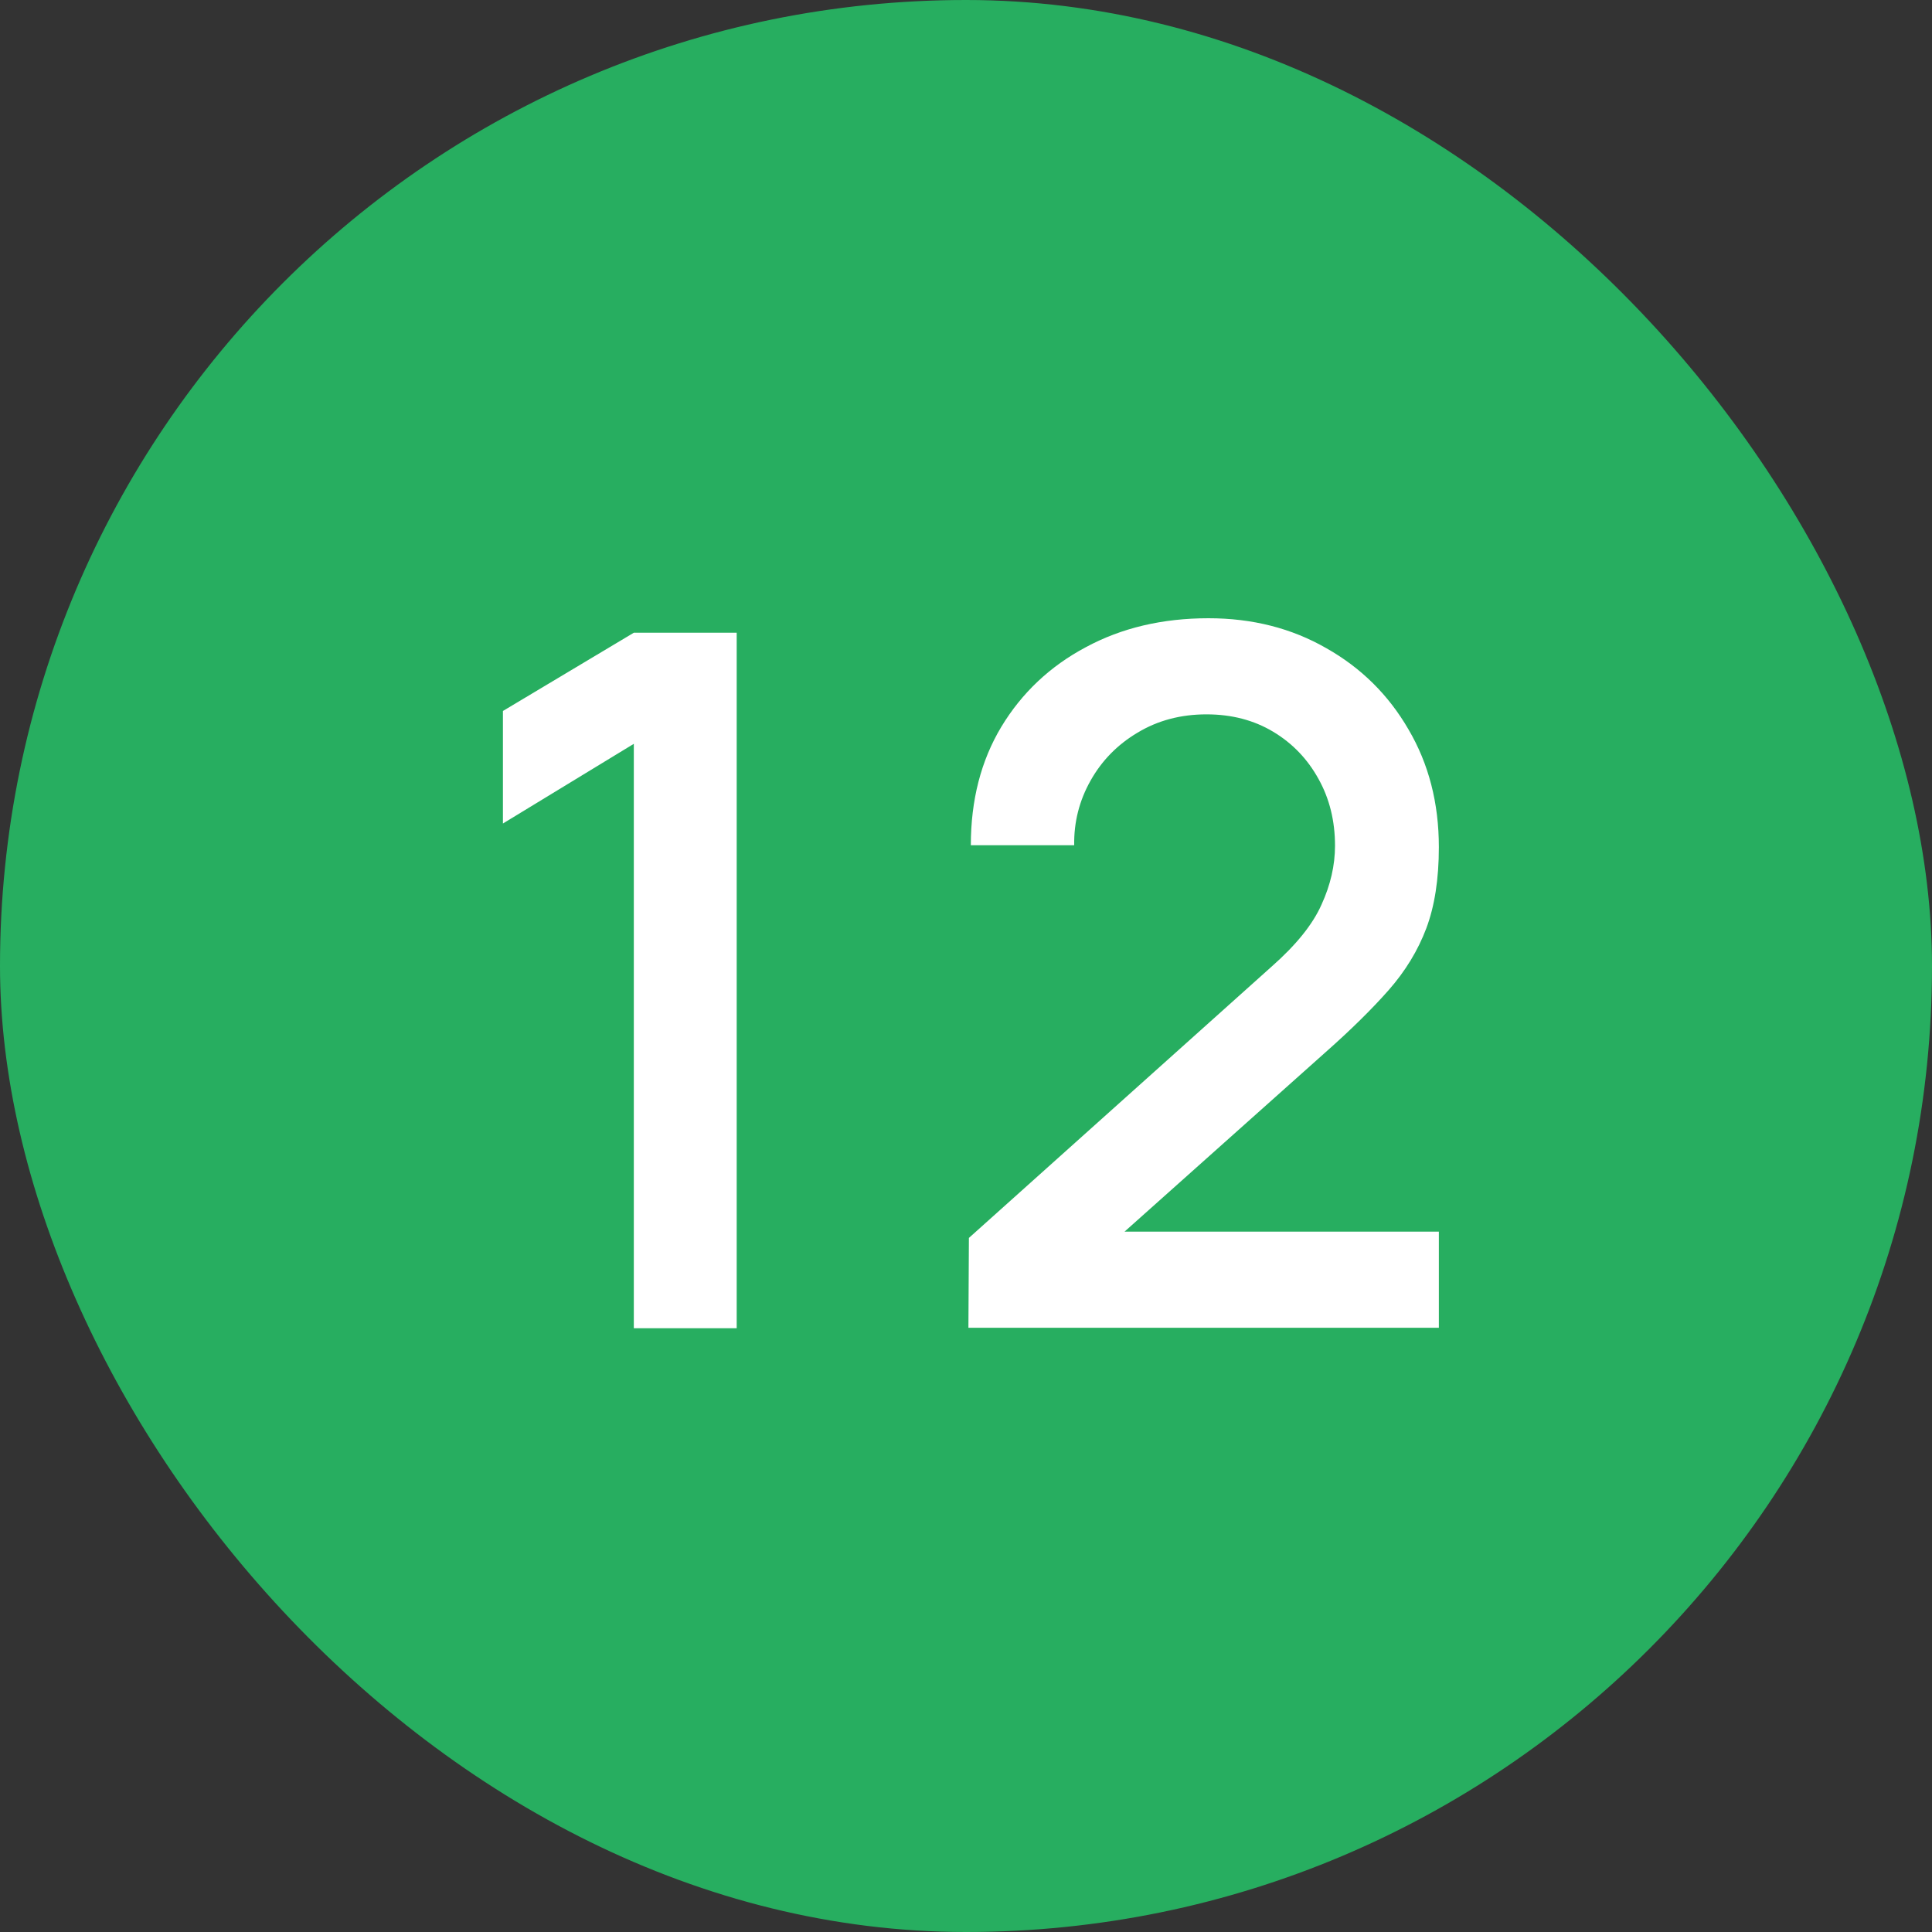
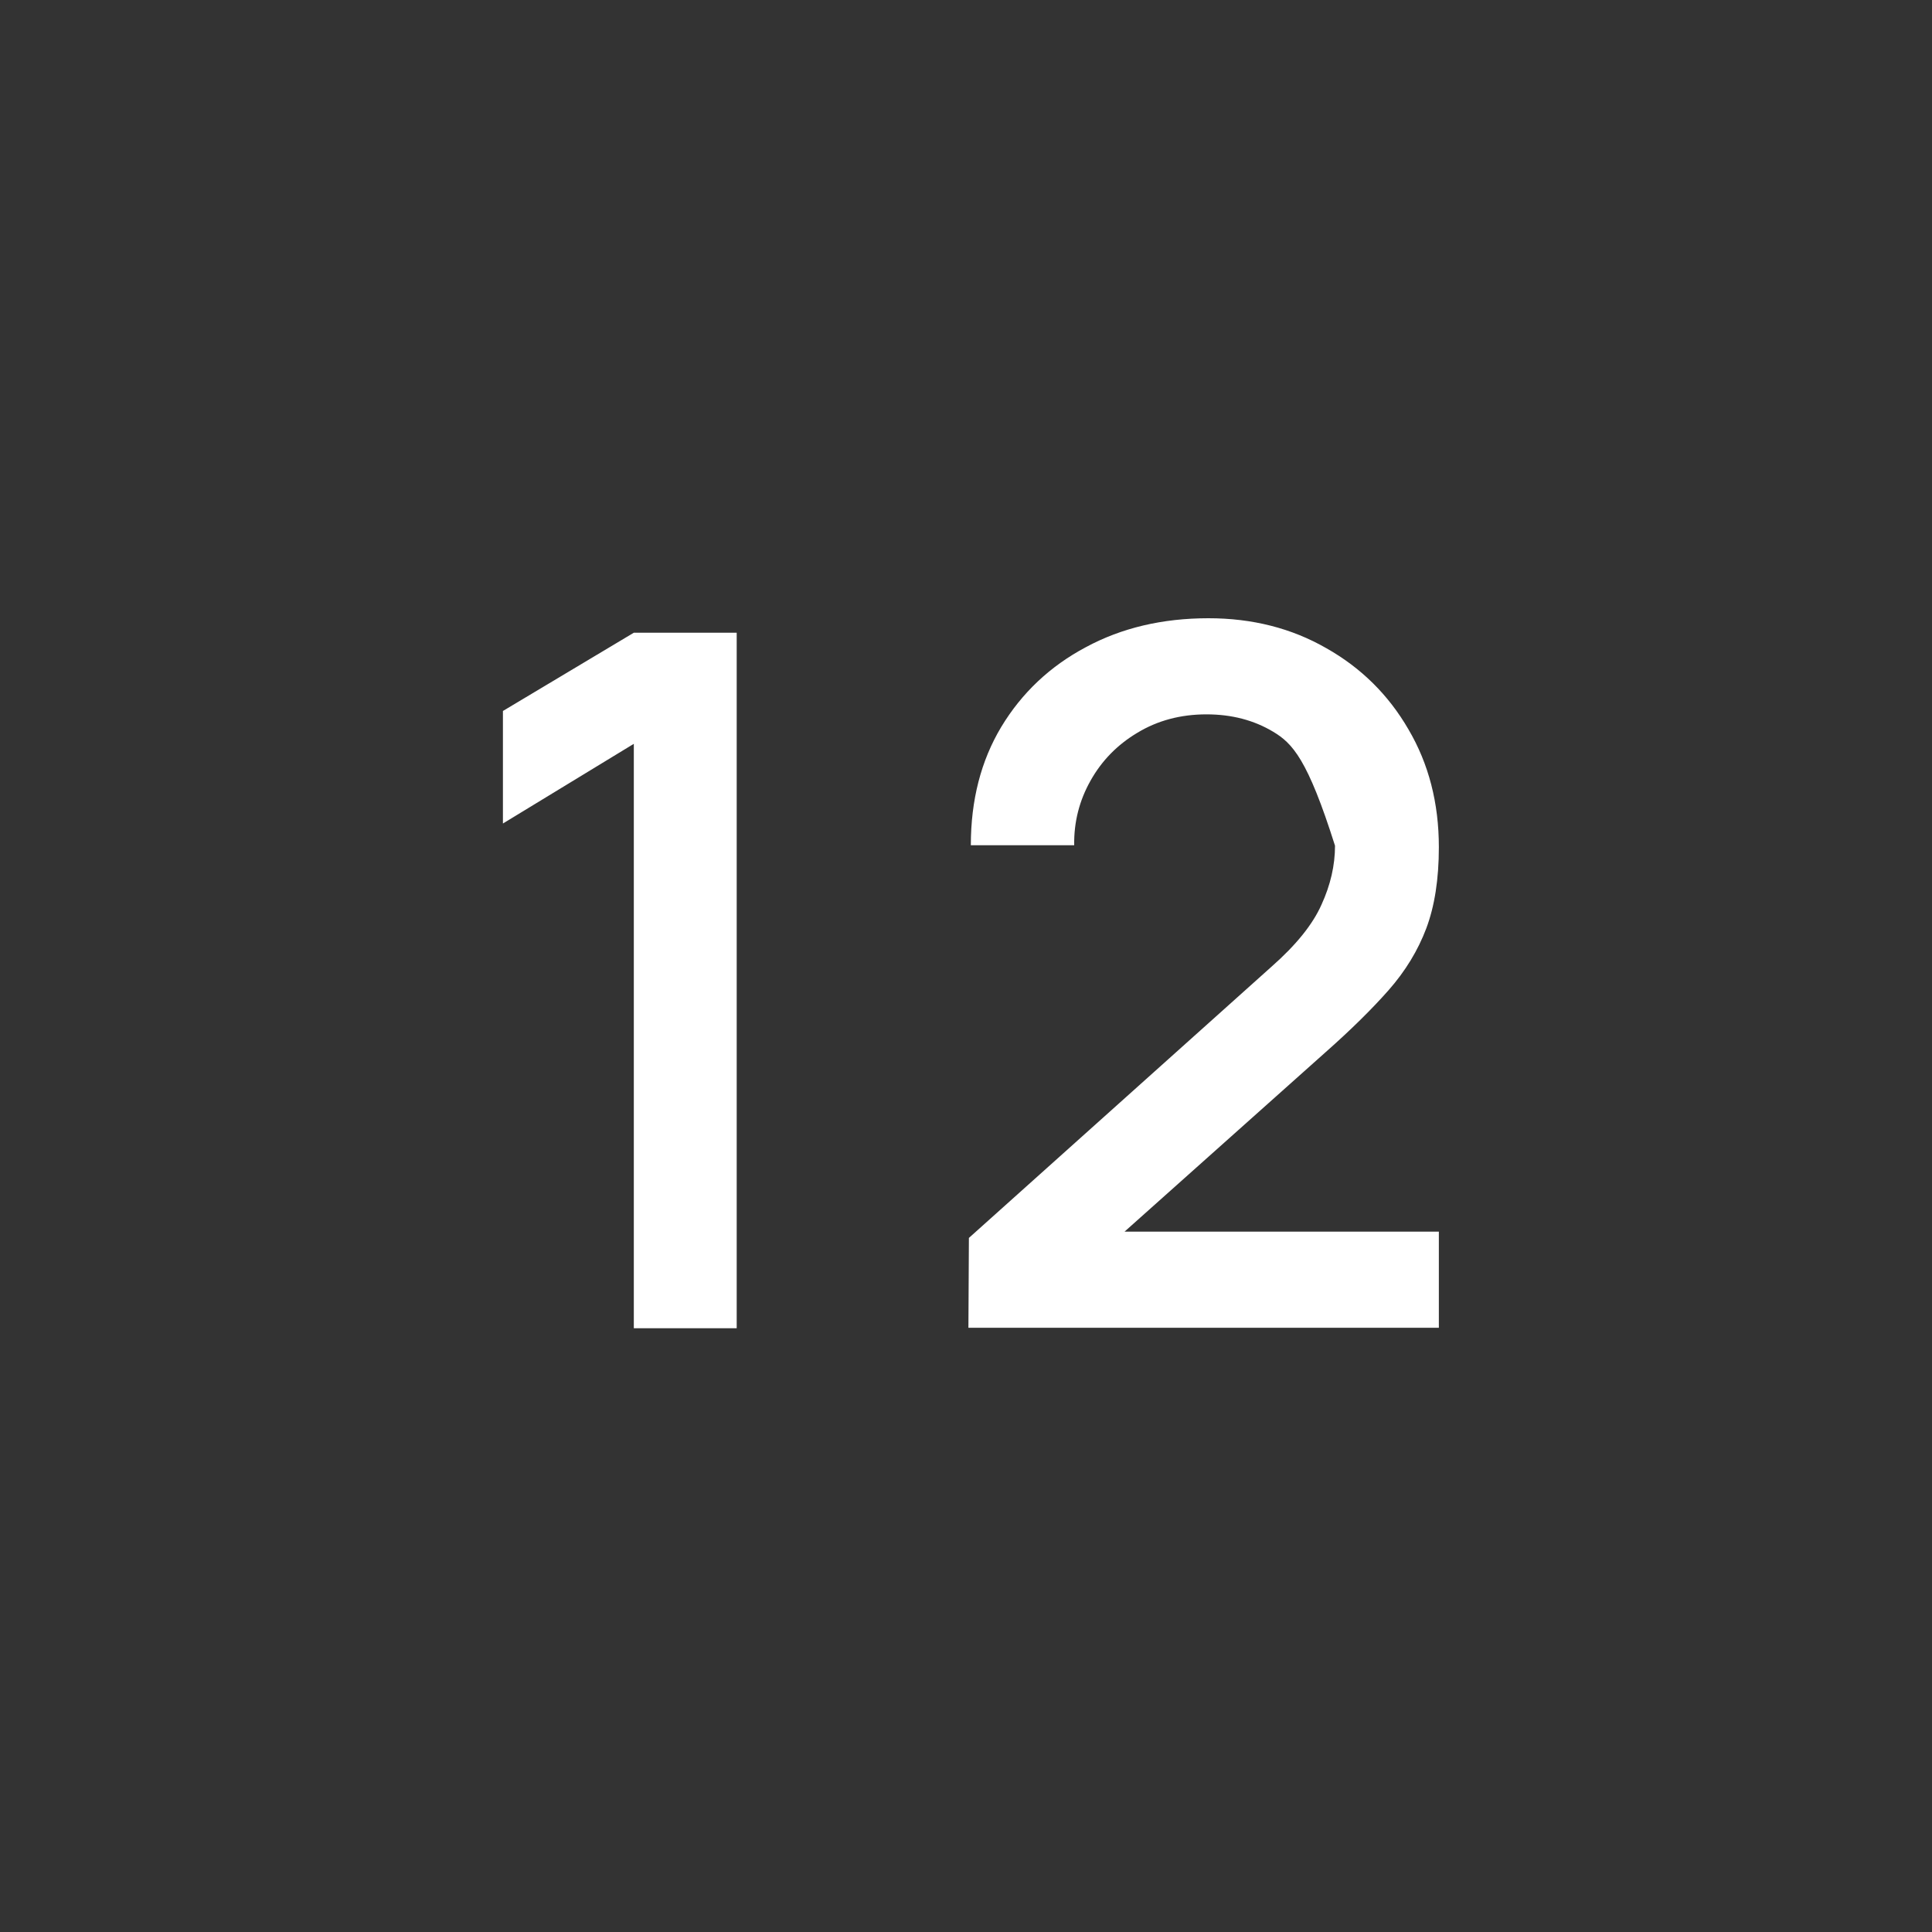
<svg xmlns="http://www.w3.org/2000/svg" width="32" height="32" viewBox="0 0 32 32" fill="none">
  <rect x="0" y="0" width="32" height="32" fill="#333333" stroke="none" />
-   <rect width="32" height="32" rx="16" fill="#27AE60" />
-   <path d="M10.498 22V12.32L8.33 13.64V11.776L10.498 10.48H12.202V22H10.498ZM16.04 21.992L16.048 20.504L21.064 16.008C21.469 15.651 21.744 15.309 21.888 14.984C22.037 14.659 22.112 14.333 22.112 14.008C22.112 13.597 22.021 13.229 21.84 12.904C21.658 12.573 21.408 12.312 21.088 12.12C20.768 11.928 20.4 11.832 19.984 11.832C19.557 11.832 19.176 11.933 18.84 12.136C18.509 12.333 18.25 12.597 18.064 12.928C17.877 13.259 17.786 13.616 17.792 14H16.08C16.08 13.253 16.248 12.6 16.584 12.04C16.925 11.475 17.392 11.035 17.984 10.72C18.576 10.4 19.253 10.24 20.016 10.24C20.741 10.24 21.392 10.405 21.968 10.736C22.544 11.061 22.997 11.509 23.328 12.08C23.664 12.651 23.832 13.301 23.832 14.032C23.832 14.56 23.762 15.008 23.624 15.376C23.485 15.744 23.277 16.085 23 16.4C22.722 16.715 22.376 17.056 21.96 17.424L18.088 20.88L17.904 20.4H23.832V21.992H16.04Z" fill="white" />
+   <path d="M10.498 22V12.32L8.33 13.64V11.776L10.498 10.48H12.202V22H10.498ZM16.04 21.992L16.048 20.504L21.064 16.008C21.469 15.651 21.744 15.309 21.888 14.984C22.037 14.659 22.112 14.333 22.112 14.008C21.658 12.573 21.408 12.312 21.088 12.12C20.768 11.928 20.4 11.832 19.984 11.832C19.557 11.832 19.176 11.933 18.84 12.136C18.509 12.333 18.25 12.597 18.064 12.928C17.877 13.259 17.786 13.616 17.792 14H16.08C16.08 13.253 16.248 12.6 16.584 12.04C16.925 11.475 17.392 11.035 17.984 10.72C18.576 10.4 19.253 10.24 20.016 10.24C20.741 10.24 21.392 10.405 21.968 10.736C22.544 11.061 22.997 11.509 23.328 12.08C23.664 12.651 23.832 13.301 23.832 14.032C23.832 14.56 23.762 15.008 23.624 15.376C23.485 15.744 23.277 16.085 23 16.4C22.722 16.715 22.376 17.056 21.96 17.424L18.088 20.88L17.904 20.4H23.832V21.992H16.04Z" fill="white" />
</svg>